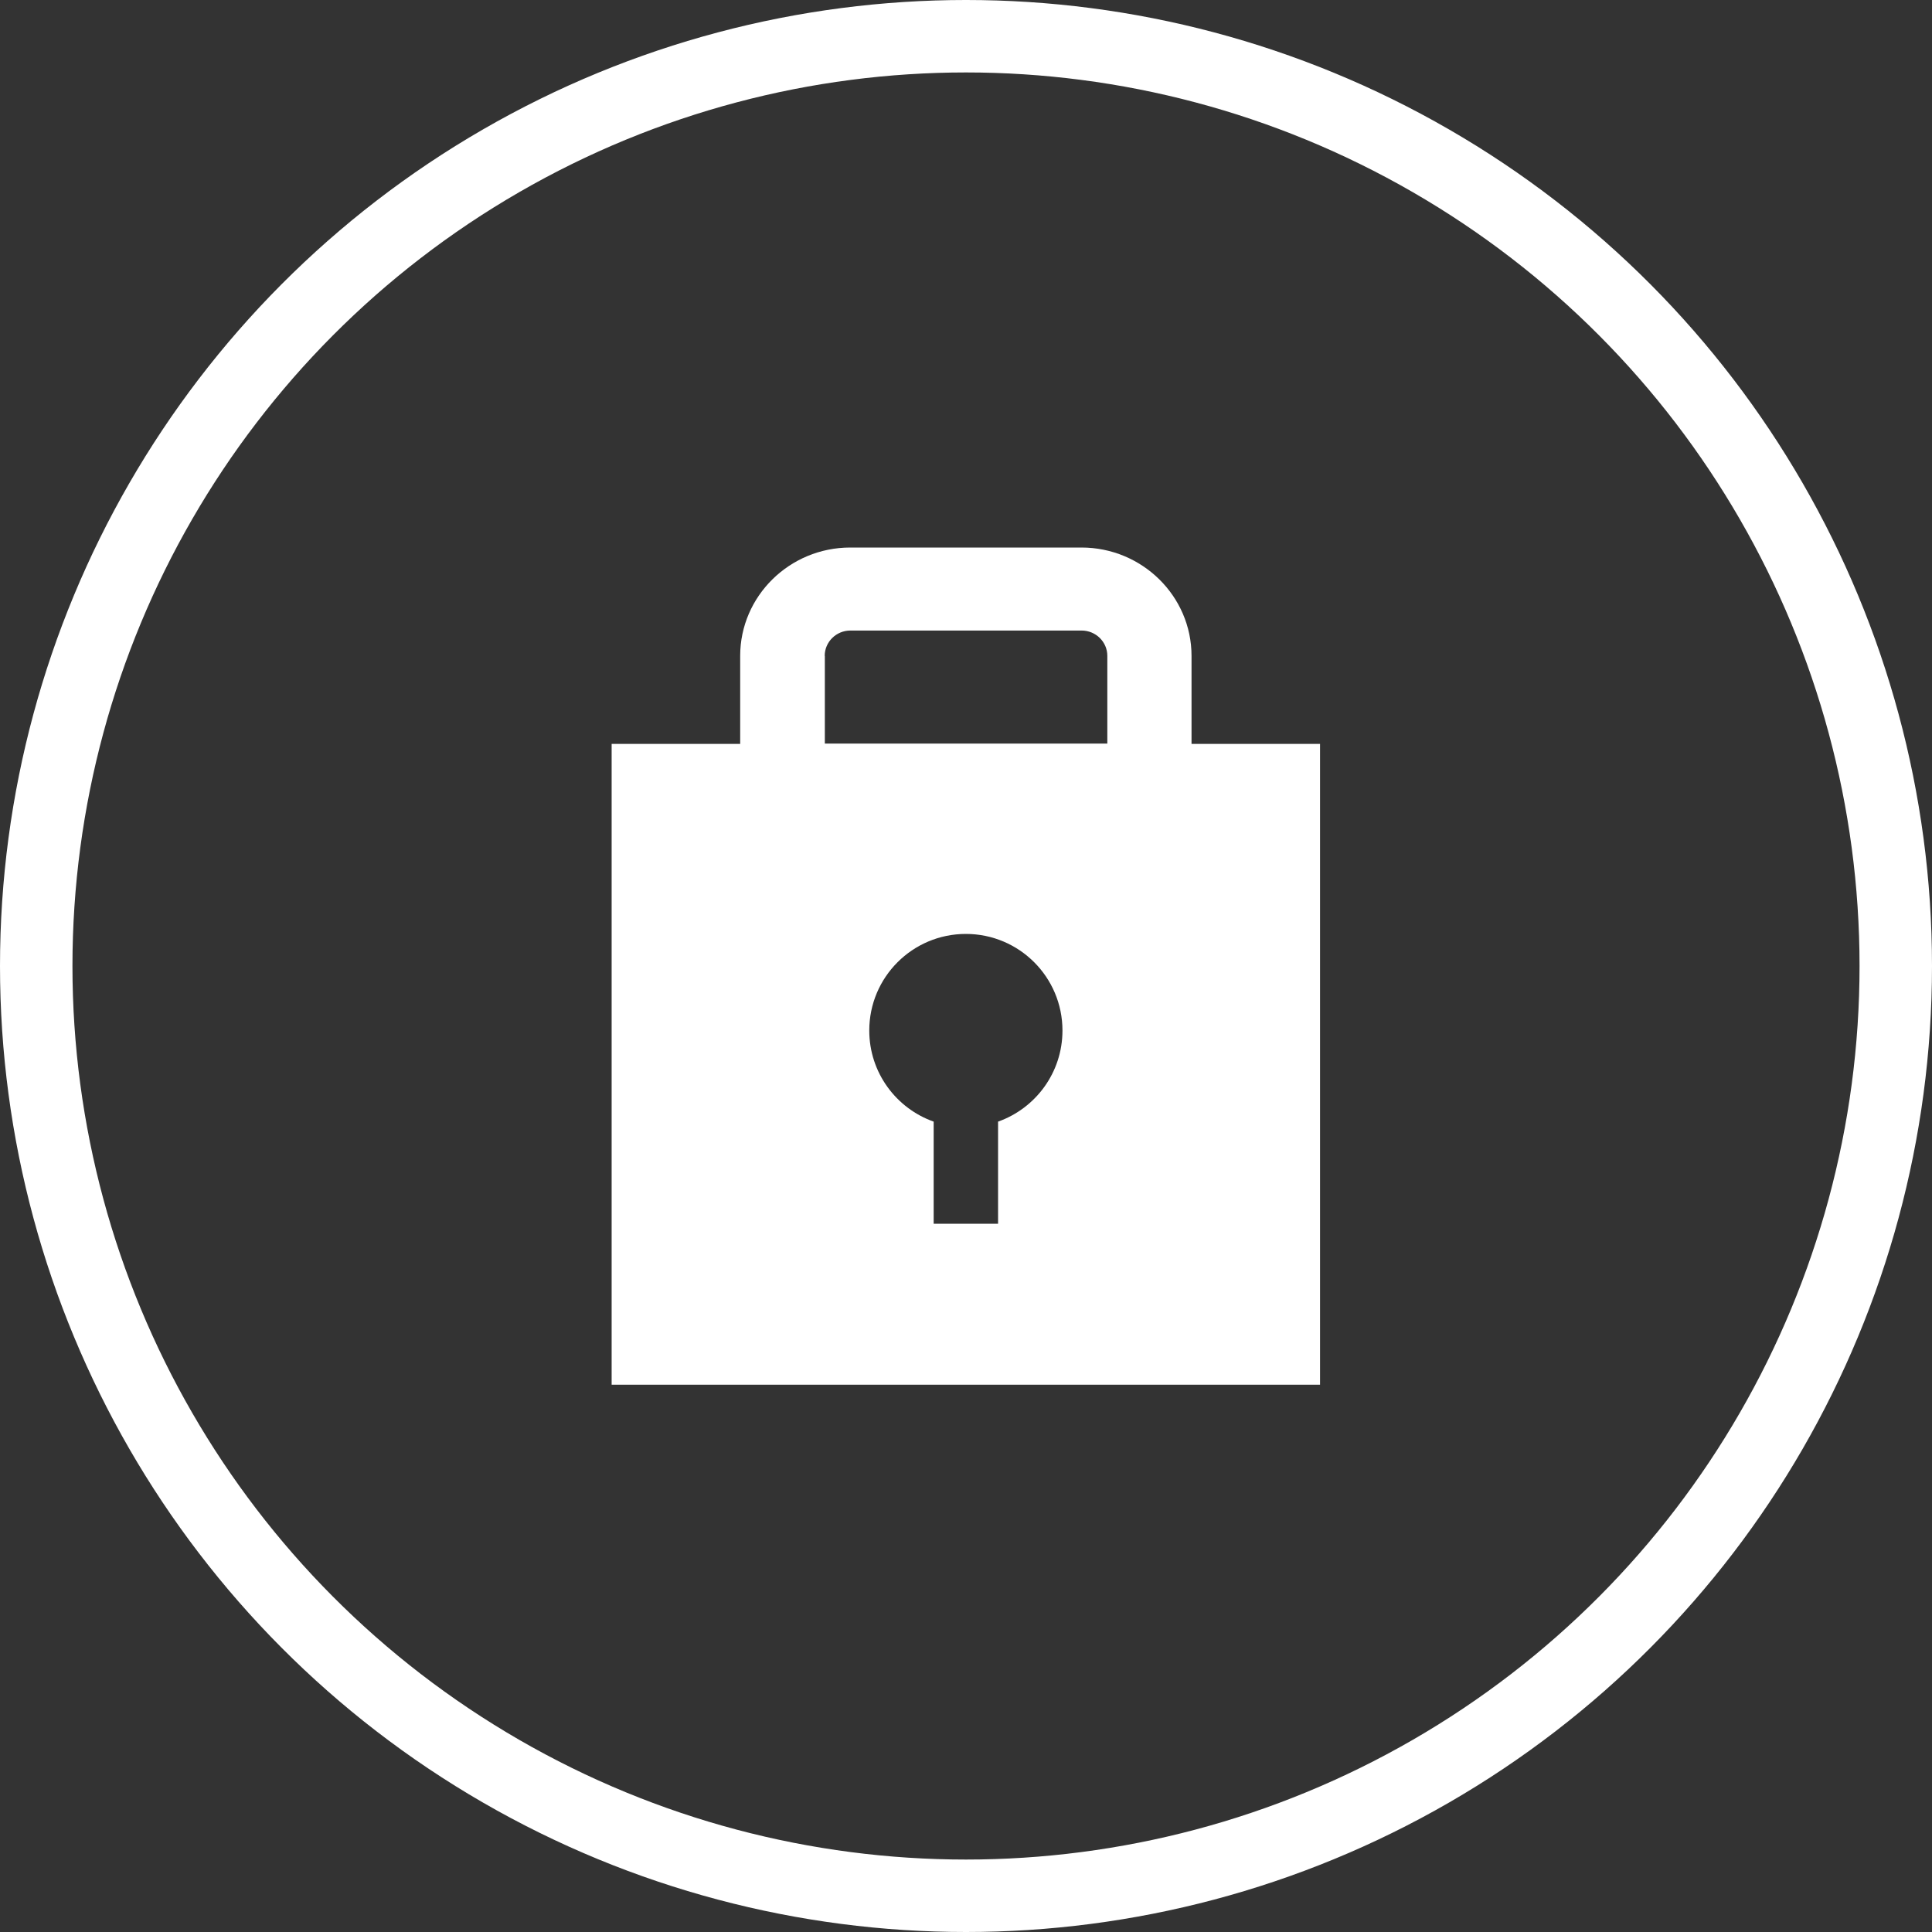
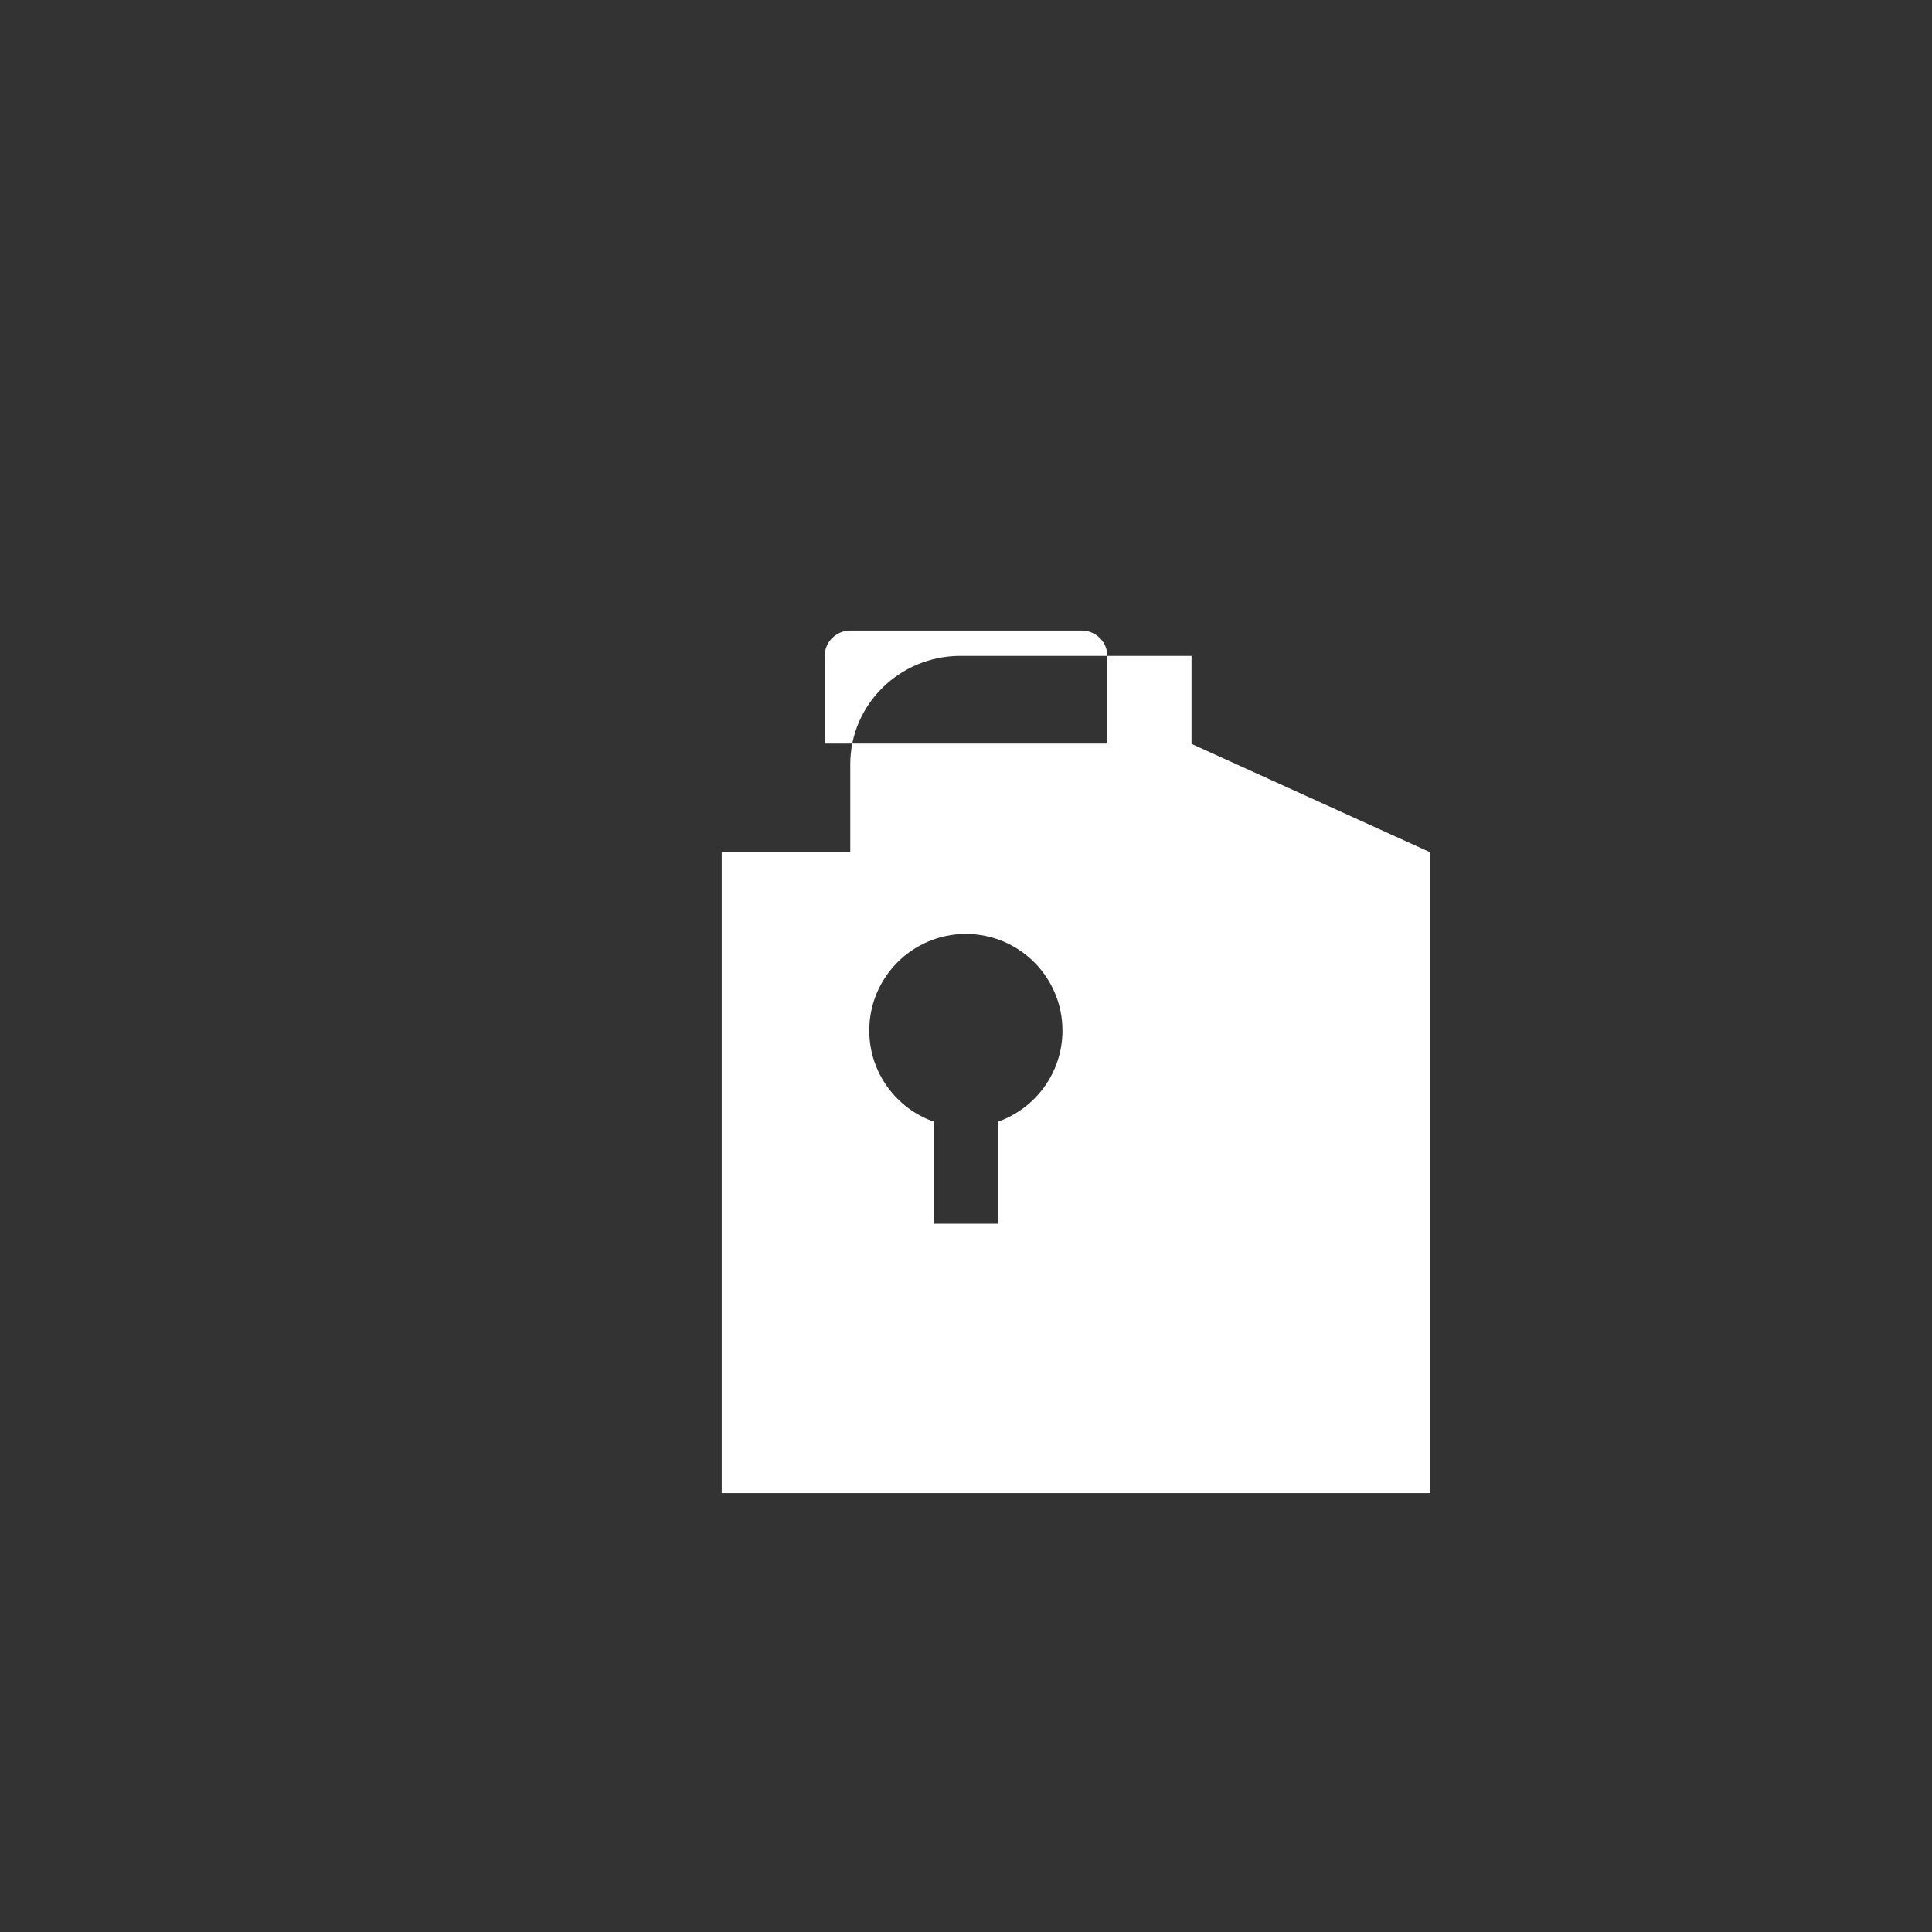
<svg xmlns="http://www.w3.org/2000/svg" fill="none" height="60" viewBox="0 0 60 60" width="60">
  <rect x="0" y="0" width="60" height="60" fill="#333333" stroke="none" />
-   <circle cx="30" cy="30" r="28.875" stroke="#fff" stroke-width="2.25" />
-   <path clip-rule="evenodd" d="m37.004 23.102v-2.733c0-1.855-1.534-3.365-3.419-3.365h-7.179c-1.885 0-3.419 1.51-3.419 3.365v2.733h-3.992v19.902h22v-19.902zm-11.392-2.733c0-.432.356-.787.799-.787h7.179c.439 0 .799.35.799.787v2.724h-8.773v-2.724zm5.384 14.464c1.165-.412 2-1.523 2-2.829 0-1.657-1.343-3-3-3-1.657 0-3 1.343-3 3 0 1.306.835 2.417 2 2.829v3.171h2z" fill="#fff" fill-rule="evenodd" />
+   <path clip-rule="evenodd" d="m37.004 23.102v-2.733h-7.179c-1.885 0-3.419 1.51-3.419 3.365v2.733h-3.992v19.902h22v-19.902zm-11.392-2.733c0-.432.356-.787.799-.787h7.179c.439 0 .799.35.799.787v2.724h-8.773v-2.724zm5.384 14.464c1.165-.412 2-1.523 2-2.829 0-1.657-1.343-3-3-3-1.657 0-3 1.343-3 3 0 1.306.835 2.417 2 2.829v3.171h2z" fill="#fff" fill-rule="evenodd" />
</svg>